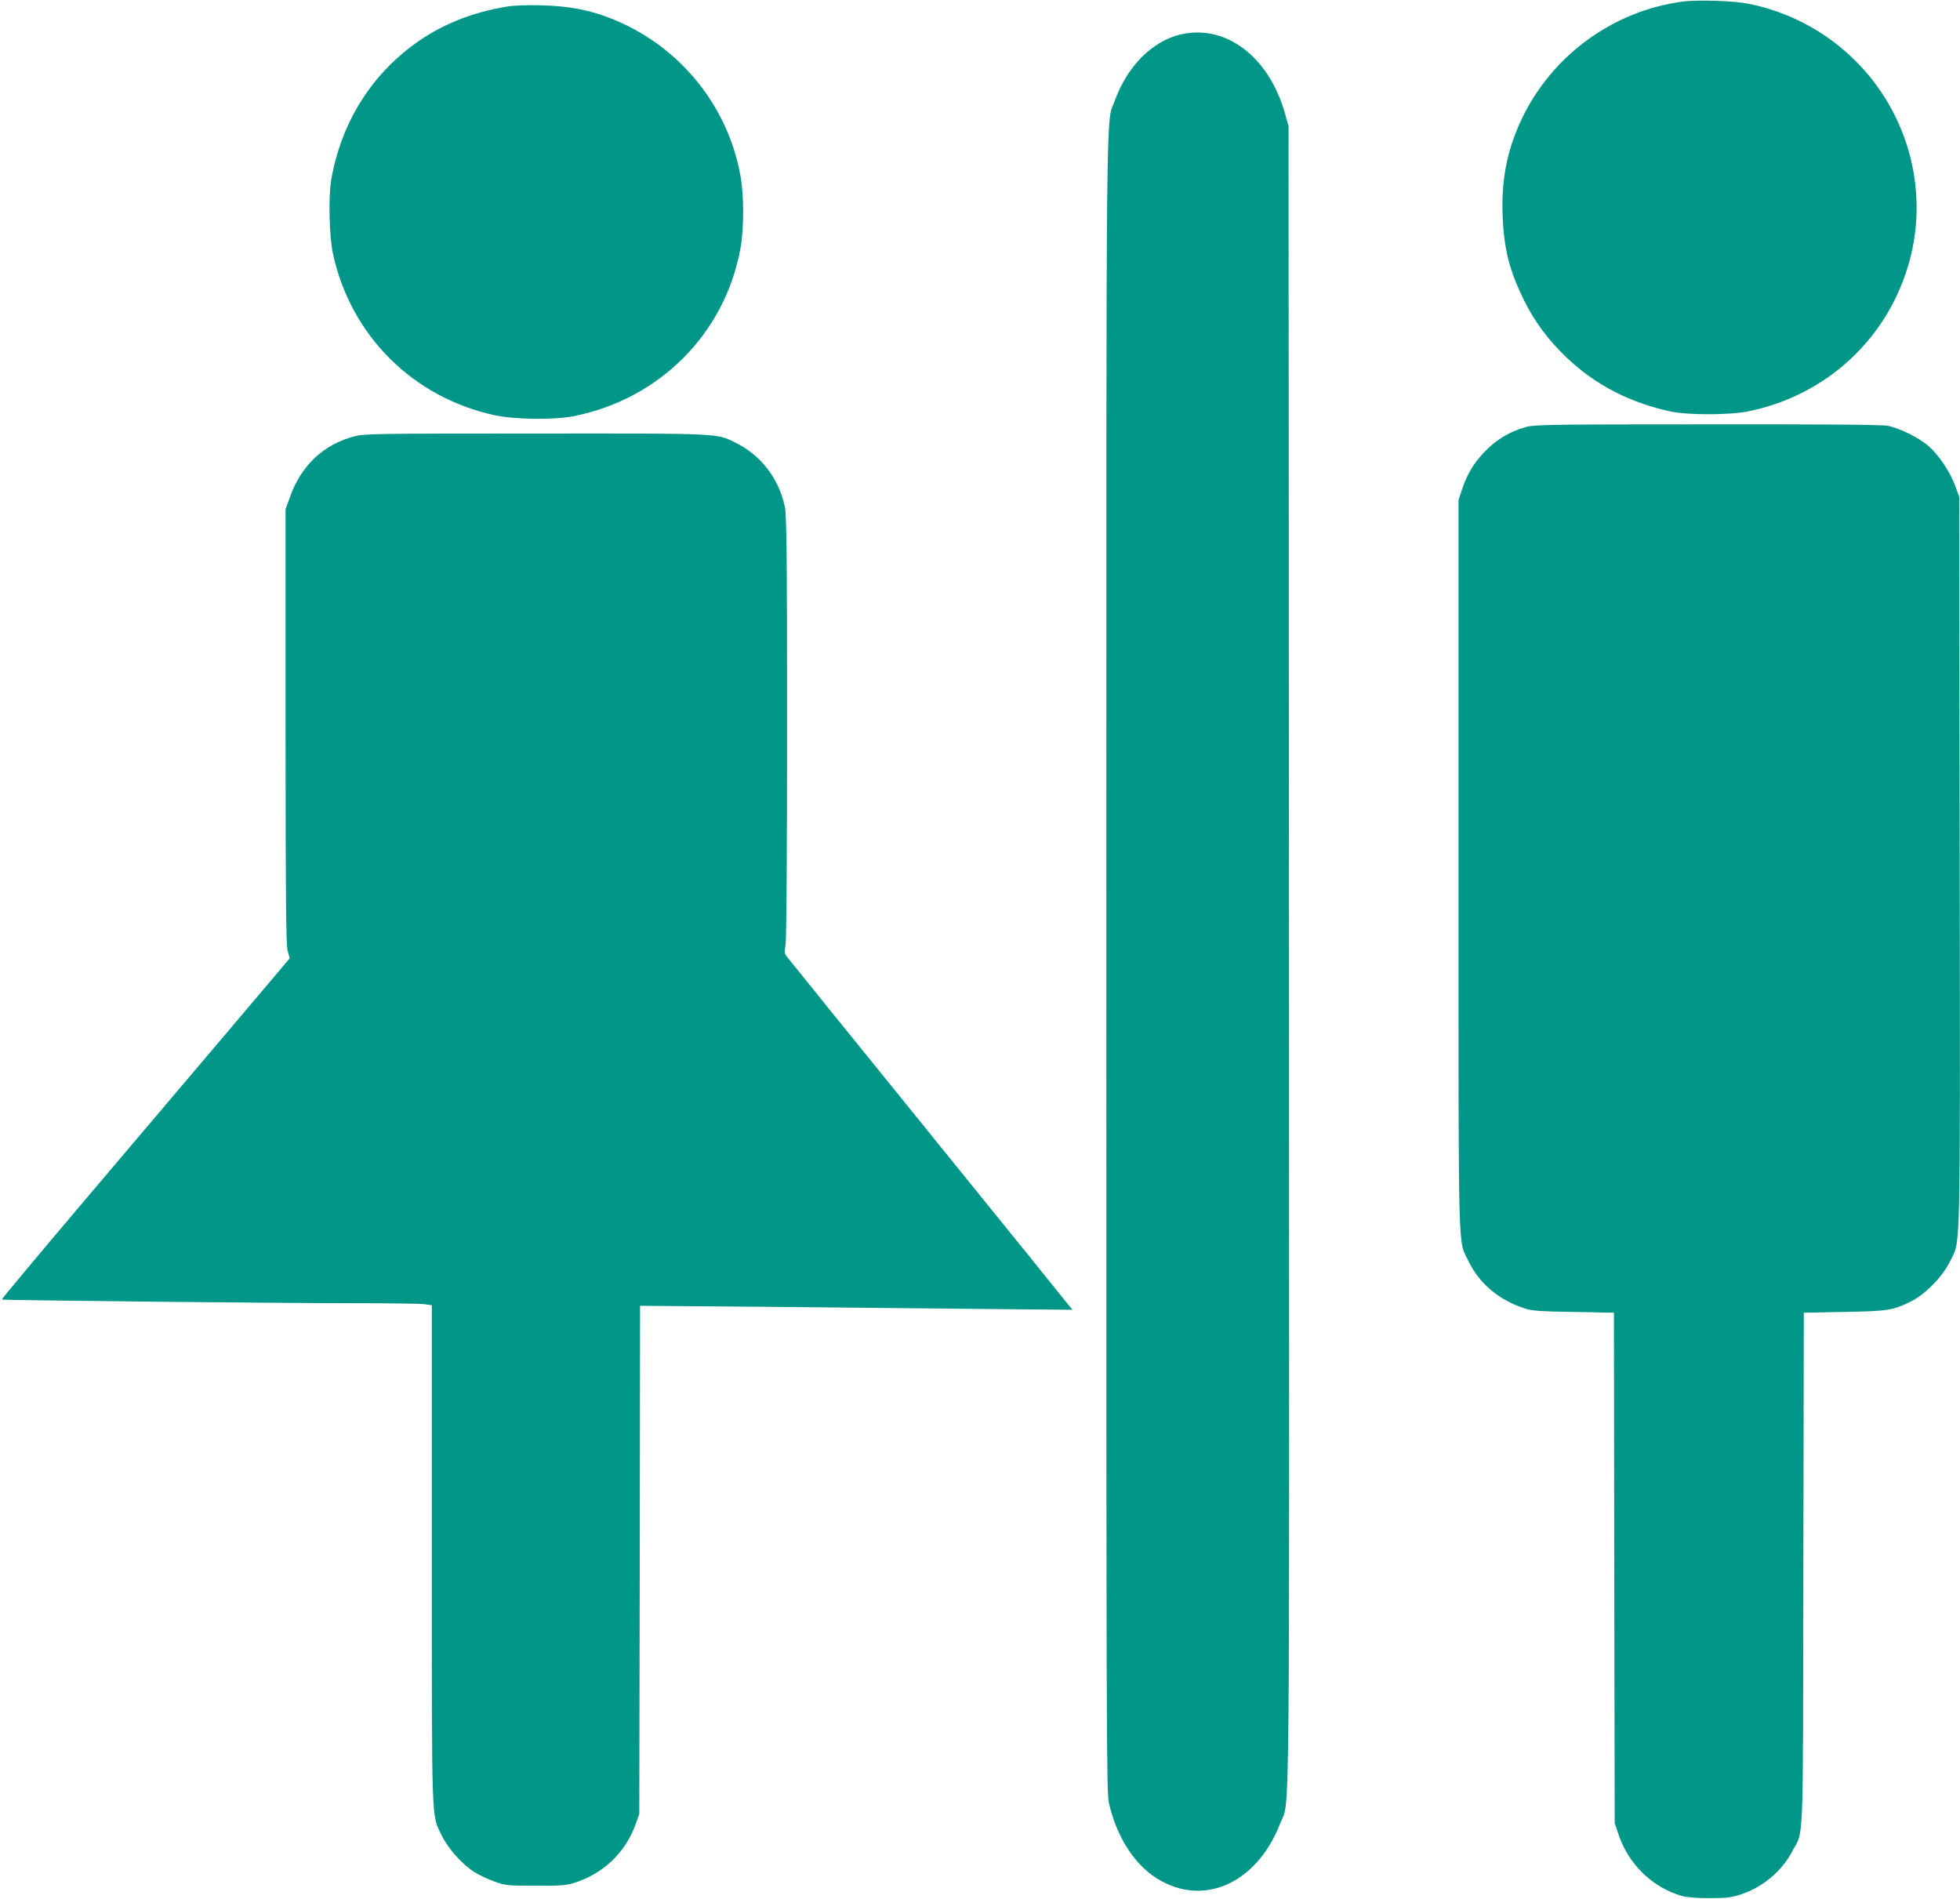
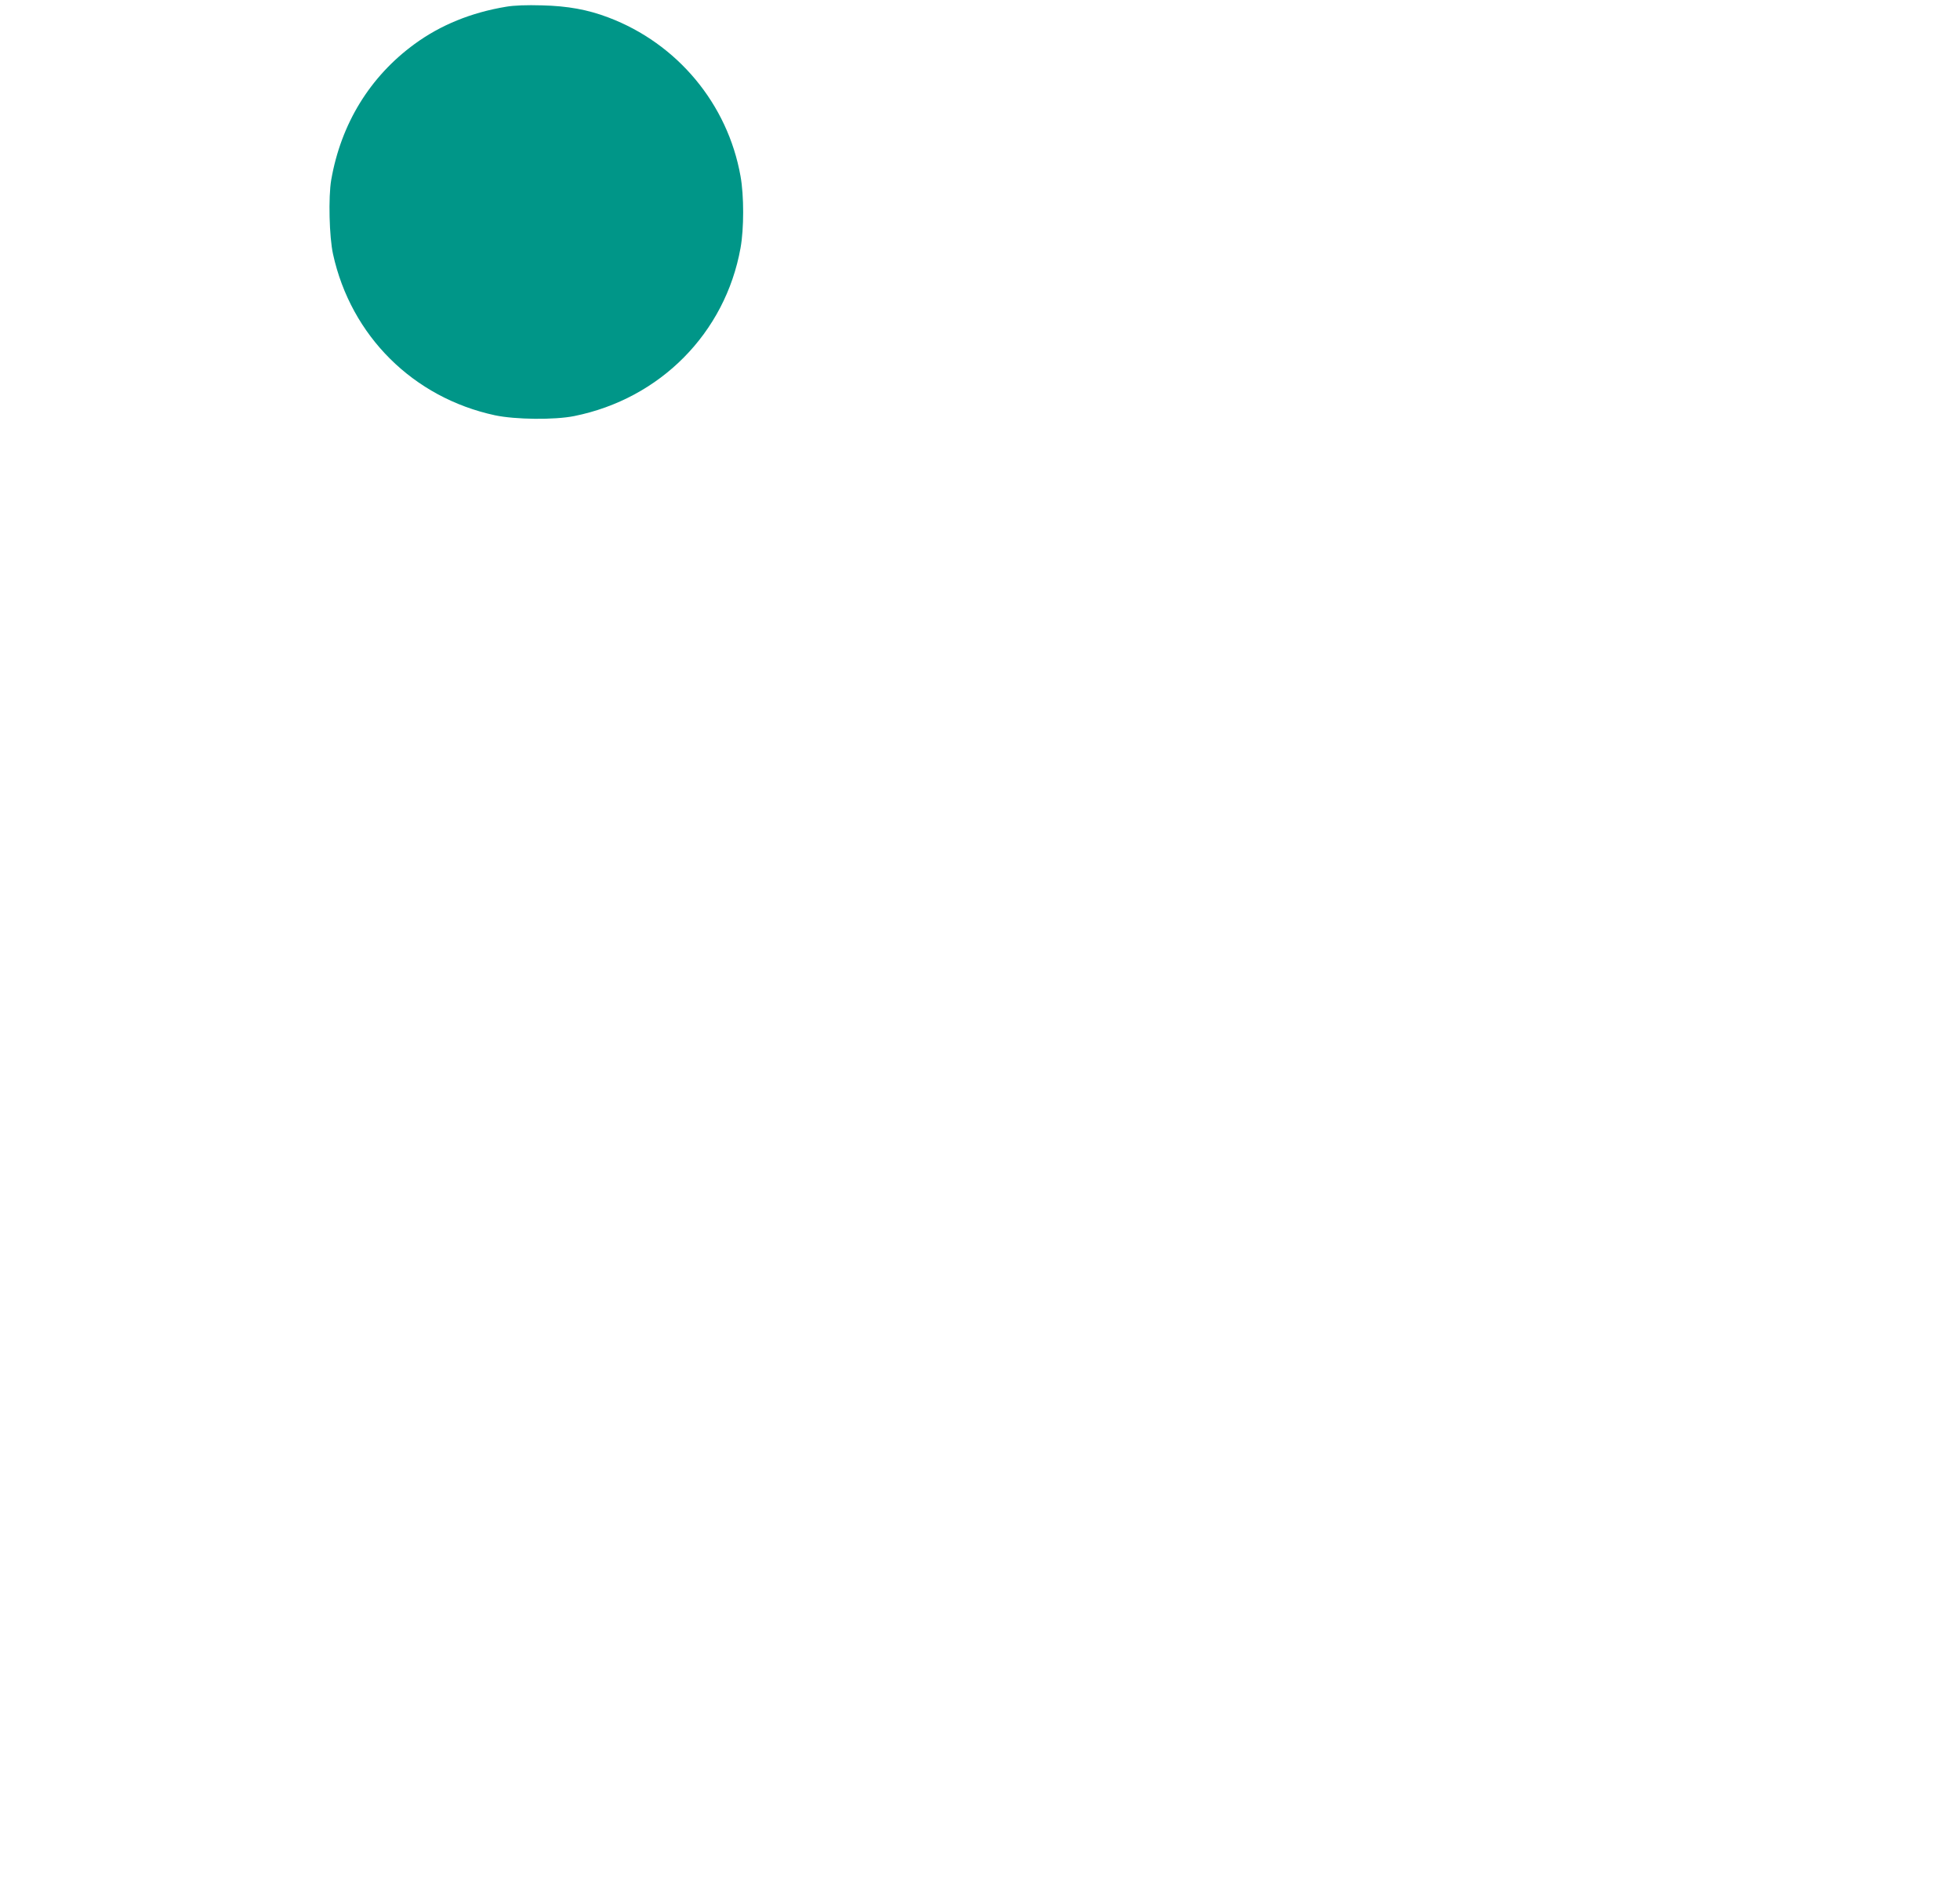
<svg xmlns="http://www.w3.org/2000/svg" version="1.0" width="1280pt" height="1240pt" viewBox="0 0 1280 1240" preserveAspectRatio="xMidYMid meet">
  <g transform="translate(0,1240) scale(0.1,-0.1)" fill="#009688" stroke="none">
-     <path d="M10985 12389 c-454 -61 -853 -354 -1049 -770 -93 -196 -132 -392 -123 -624 8 -222 44 -361 142 -560 67 -135 154 -253 273 -367 186 -179 415 -298 682 -355 116 -24 380 -24 503 0 524 105 932 490 1063 1005 116 456 -20 945 -355 1281 -192 193 -437 324 -704 377 -98 19 -334 27 -432 13z" />
    <path d="M3305 12356 c-228 -38 -427 -119 -597 -243 -292 -213 -481 -521 -545 -888 -19 -112 -13 -372 12 -485 117 -533 523 -937 1058 -1052 133 -28 387 -31 517 -5 561 113 986 542 1086 1097 23 126 23 344 0 470 -84 472 -413 866 -863 1036 -134 51 -266 75 -433 79 -101 3 -183 0 -235 -9z" />
-     <path d="M7706 12174 c-182 -44 -345 -208 -425 -430 -60 -168 -56 264 -56 -5629 0 -5104 1 -5414 17 -5488 46 -204 150 -378 285 -474 305 -218 676 -67 833 339 65 168 60 -290 58 5668 l-3 5415 -22 80 c-105 376 -390 591 -687 519z" />
-     <path d="M9963 9611 c-94 -27 -171 -70 -242 -136 -81 -76 -134 -156 -169 -259 l-27 -81 0 -2390 c0 -2637 -5 -2432 66 -2582 69 -144 202 -256 369 -308 44 -15 105 -19 317 -22 l263 -5 2 -1667 3 -1666 27 -80 c66 -192 222 -342 413 -396 31 -9 98 -14 180 -14 110 0 141 4 203 24 142 46 269 152 336 281 77 146 70 -28 73 1841 l3 1677 263 5 c286 5 318 10 436 68 93 46 206 161 254 259 72 146 68 -42 65 2607 l-3 2388 -26 72 c-34 91 -106 200 -172 258 -60 54 -189 118 -265 134 -37 8 -403 11 -1180 10 -1045 0 -1131 -2 -1189 -18z" />
-     <path d="M2312 9550 c-198 -52 -345 -190 -416 -390 l-31 -85 0 -1415 c0 -1145 3 -1425 13 -1467 l14 -51 -418 -494 c-230 -271 -654 -771 -942 -1111 -288 -340 -522 -620 -520 -623 5 -5 1801 -24 2308 -24 217 0 419 -3 448 -6 l52 -7 0 -1626 c0 -1800 -3 -1699 66 -1839 43 -88 138 -192 217 -240 30 -18 88 -45 129 -60 69 -24 84 -26 263 -26 157 -1 200 2 250 17 193 59 339 198 407 387 l23 65 3 1659 2 1659 763 -6 c419 -4 1054 -10 1411 -14 l650 -6 -20 24 c-10 14 -426 528 -924 1143 -498 614 -913 1128 -922 1140 -15 20 -16 31 -8 76 6 34 10 554 10 1424 0 1152 -3 1382 -15 1439 -39 183 -157 336 -323 417 -126 61 -90 60 -1307 59 -1060 0 -1113 -1 -1183 -19z" />
  </g>
</svg>